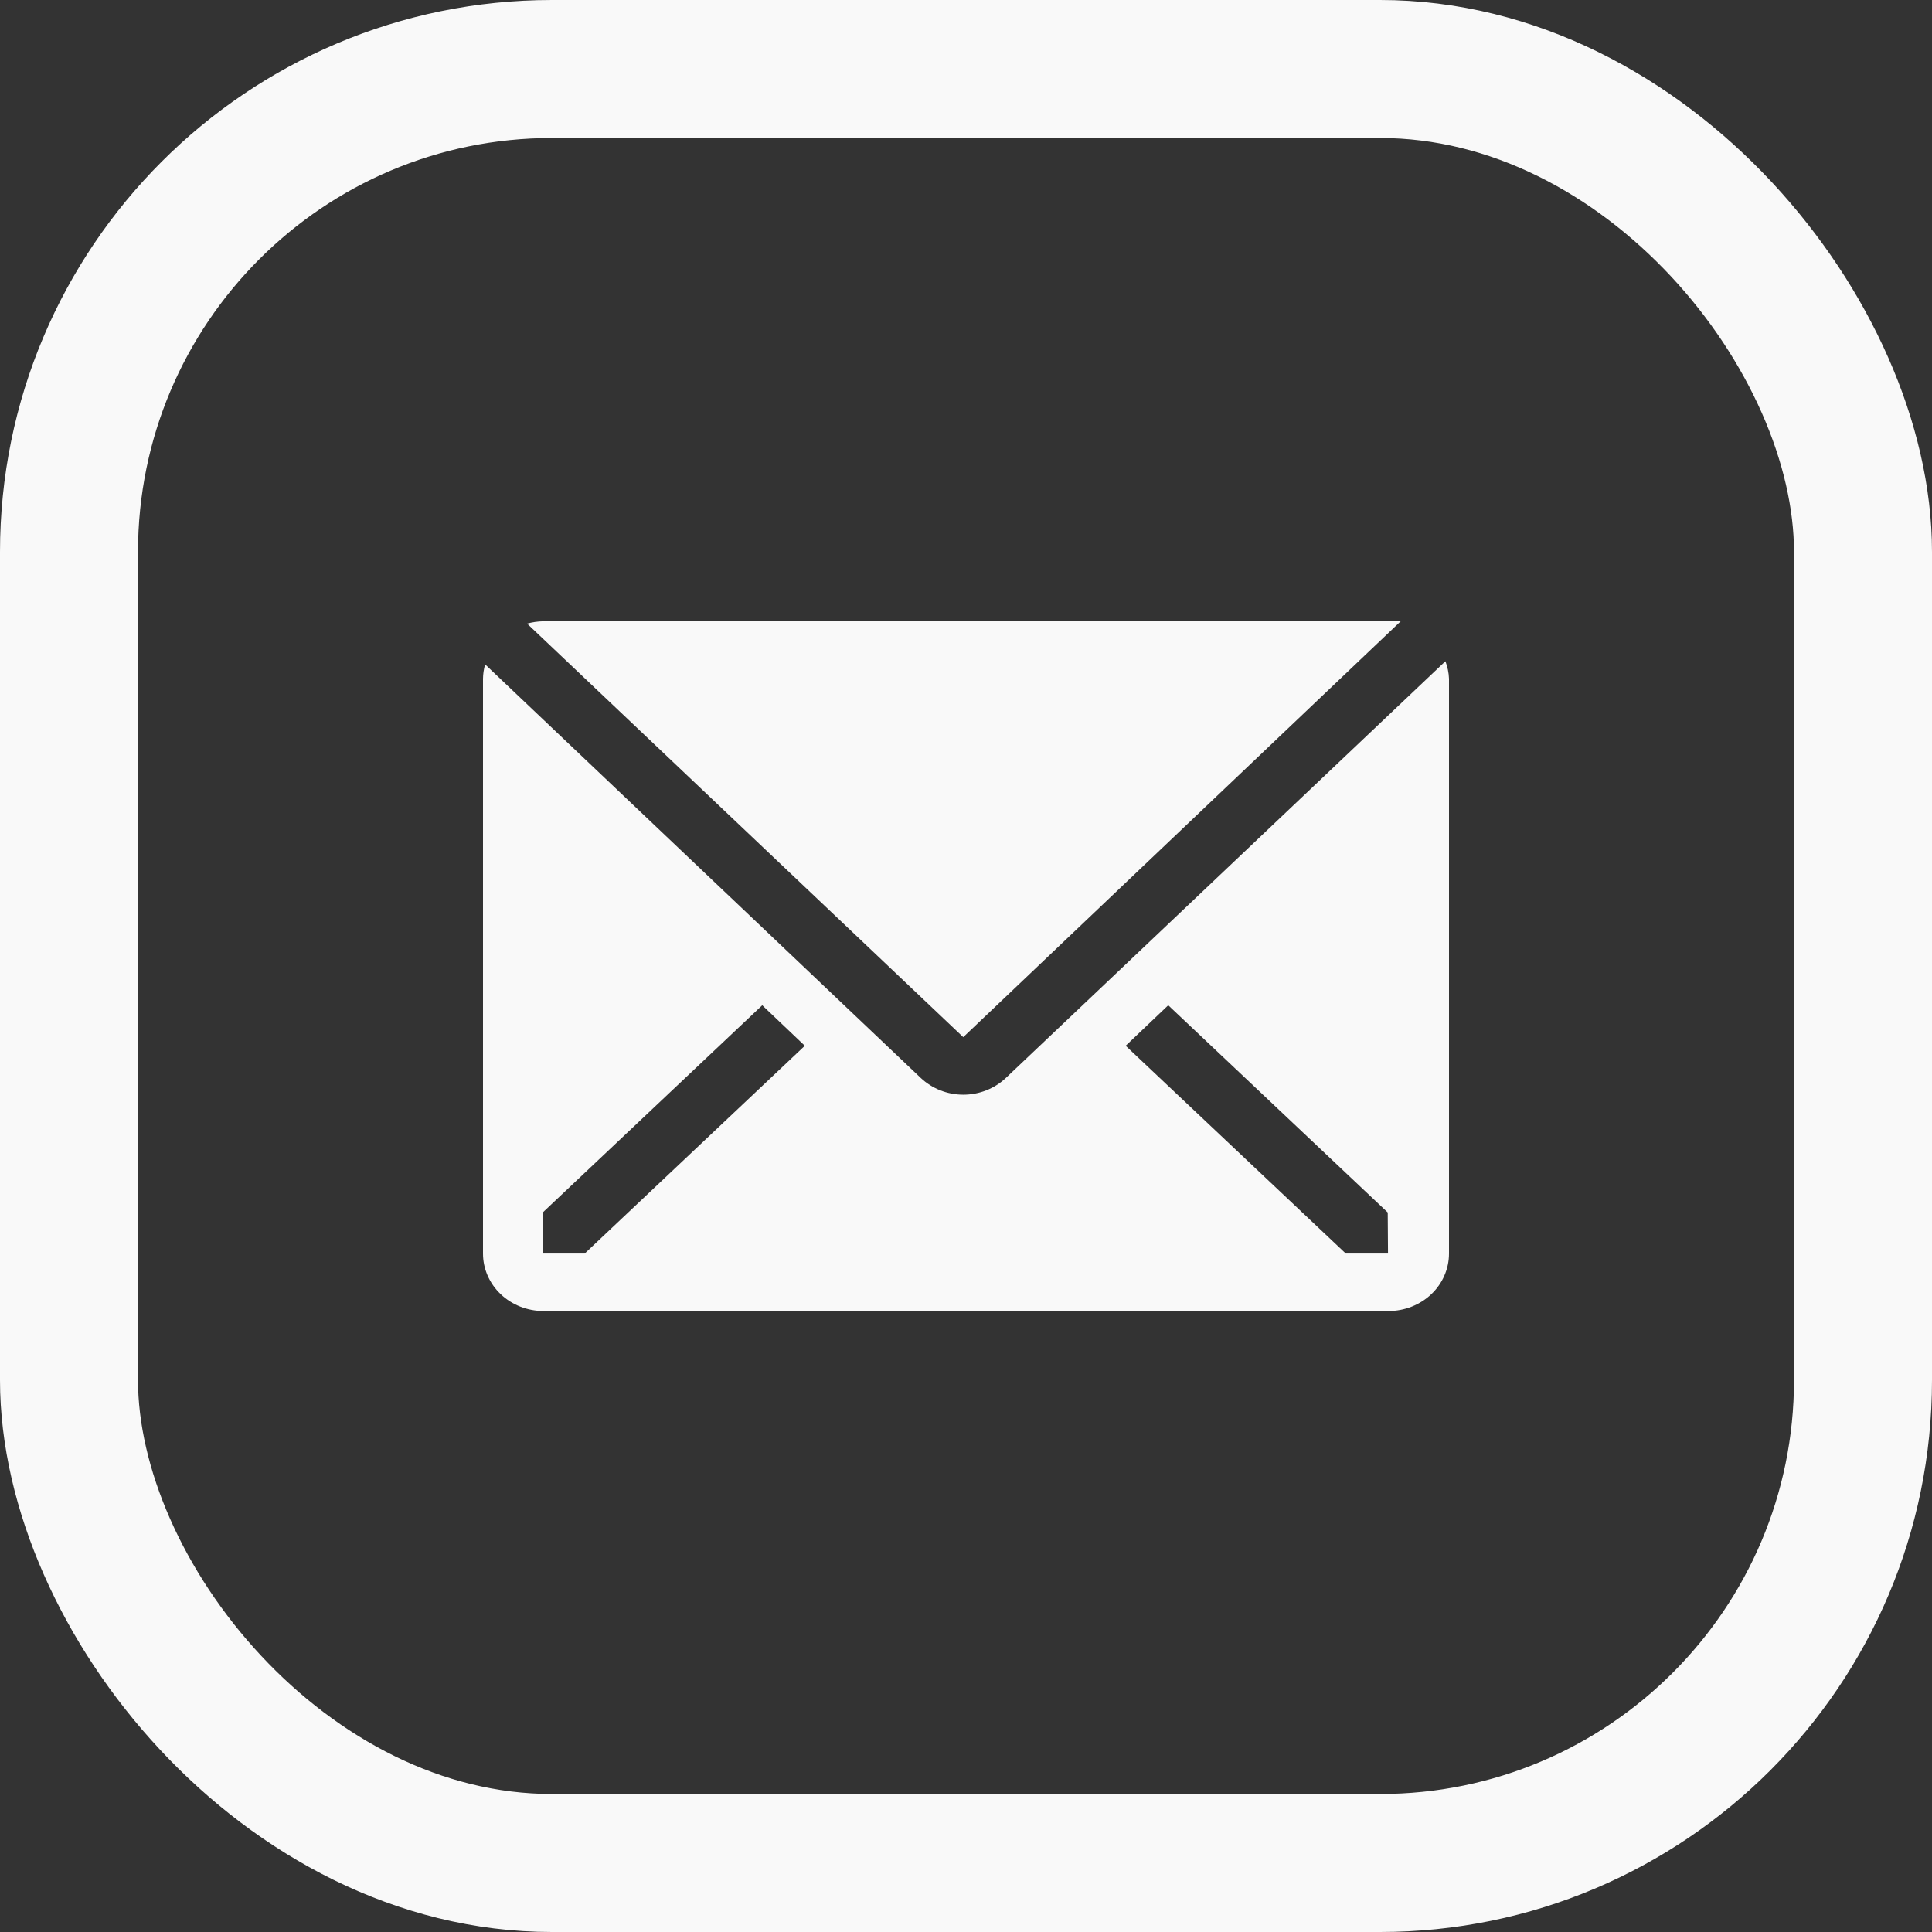
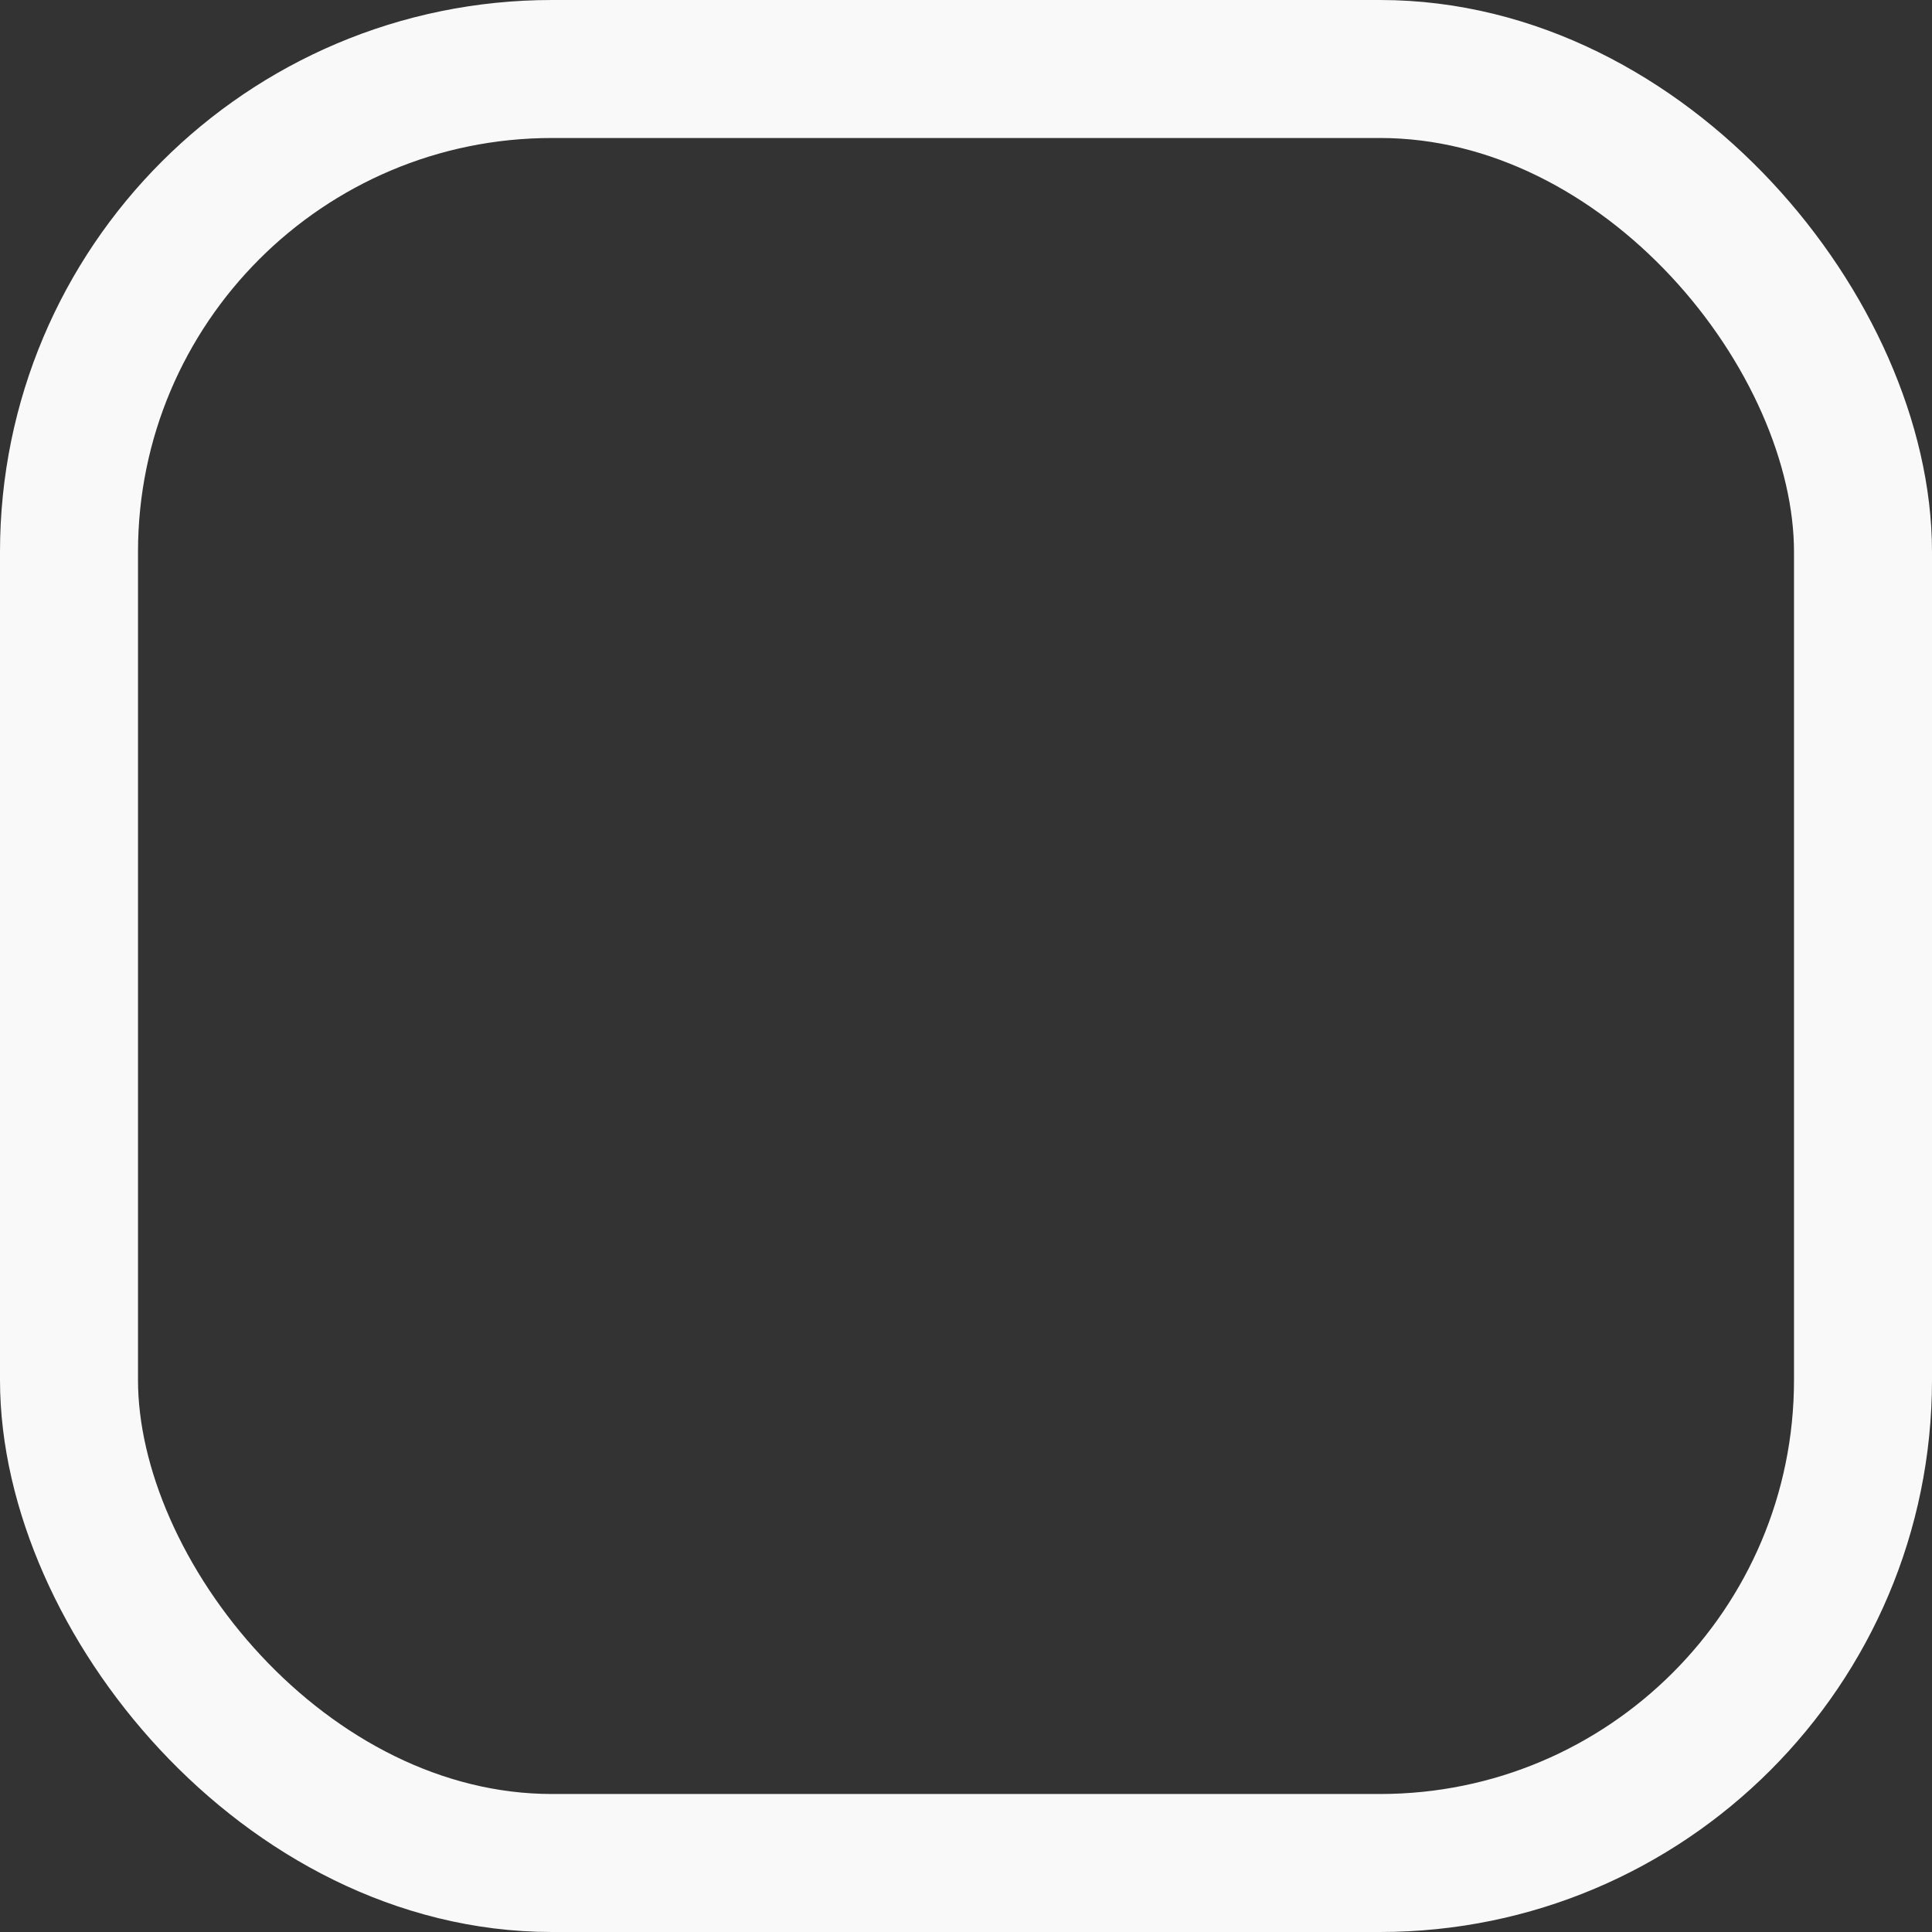
<svg xmlns="http://www.w3.org/2000/svg" width="28" height="28" viewBox="0 0 28 28" fill="none">
  <rect x="0" y="0" width="28" height="28" fill="#333333" stroke="none" />
-   <path d="M20.3 9.004C20.24 8.999 20.18 8.999 20.12 9.004H7.871C7.792 9.006 7.714 9.017 7.639 9.038L13.96 15.031L20.3 9.004Z" fill="#F9F9F9" />
-   <path d="M20.948 9.583L14.578 15.622C14.414 15.777 14.192 15.865 13.961 15.865C13.729 15.865 13.508 15.777 13.344 15.622L7.031 9.629C7.011 9.697 7.001 9.767 7 9.837V18.167C7 18.388 7.092 18.6 7.256 18.756C7.42 18.912 7.643 19 7.875 19H20.125C20.357 19 20.58 18.912 20.744 18.756C20.908 18.6 21 18.388 21 18.167V9.837C20.997 9.751 20.979 9.665 20.948 9.583ZM8.474 18.167H7.866V17.572L11.047 14.569L11.664 15.156L8.474 18.167ZM20.116 18.167H19.504L16.314 15.156L16.931 14.569L20.112 17.572L20.116 18.167Z" fill="#F9F9F9" />
  <rect x="1" y="1" width="26" height="26" rx="7" stroke="#F9F9F9" stroke-width="2" />
</svg>